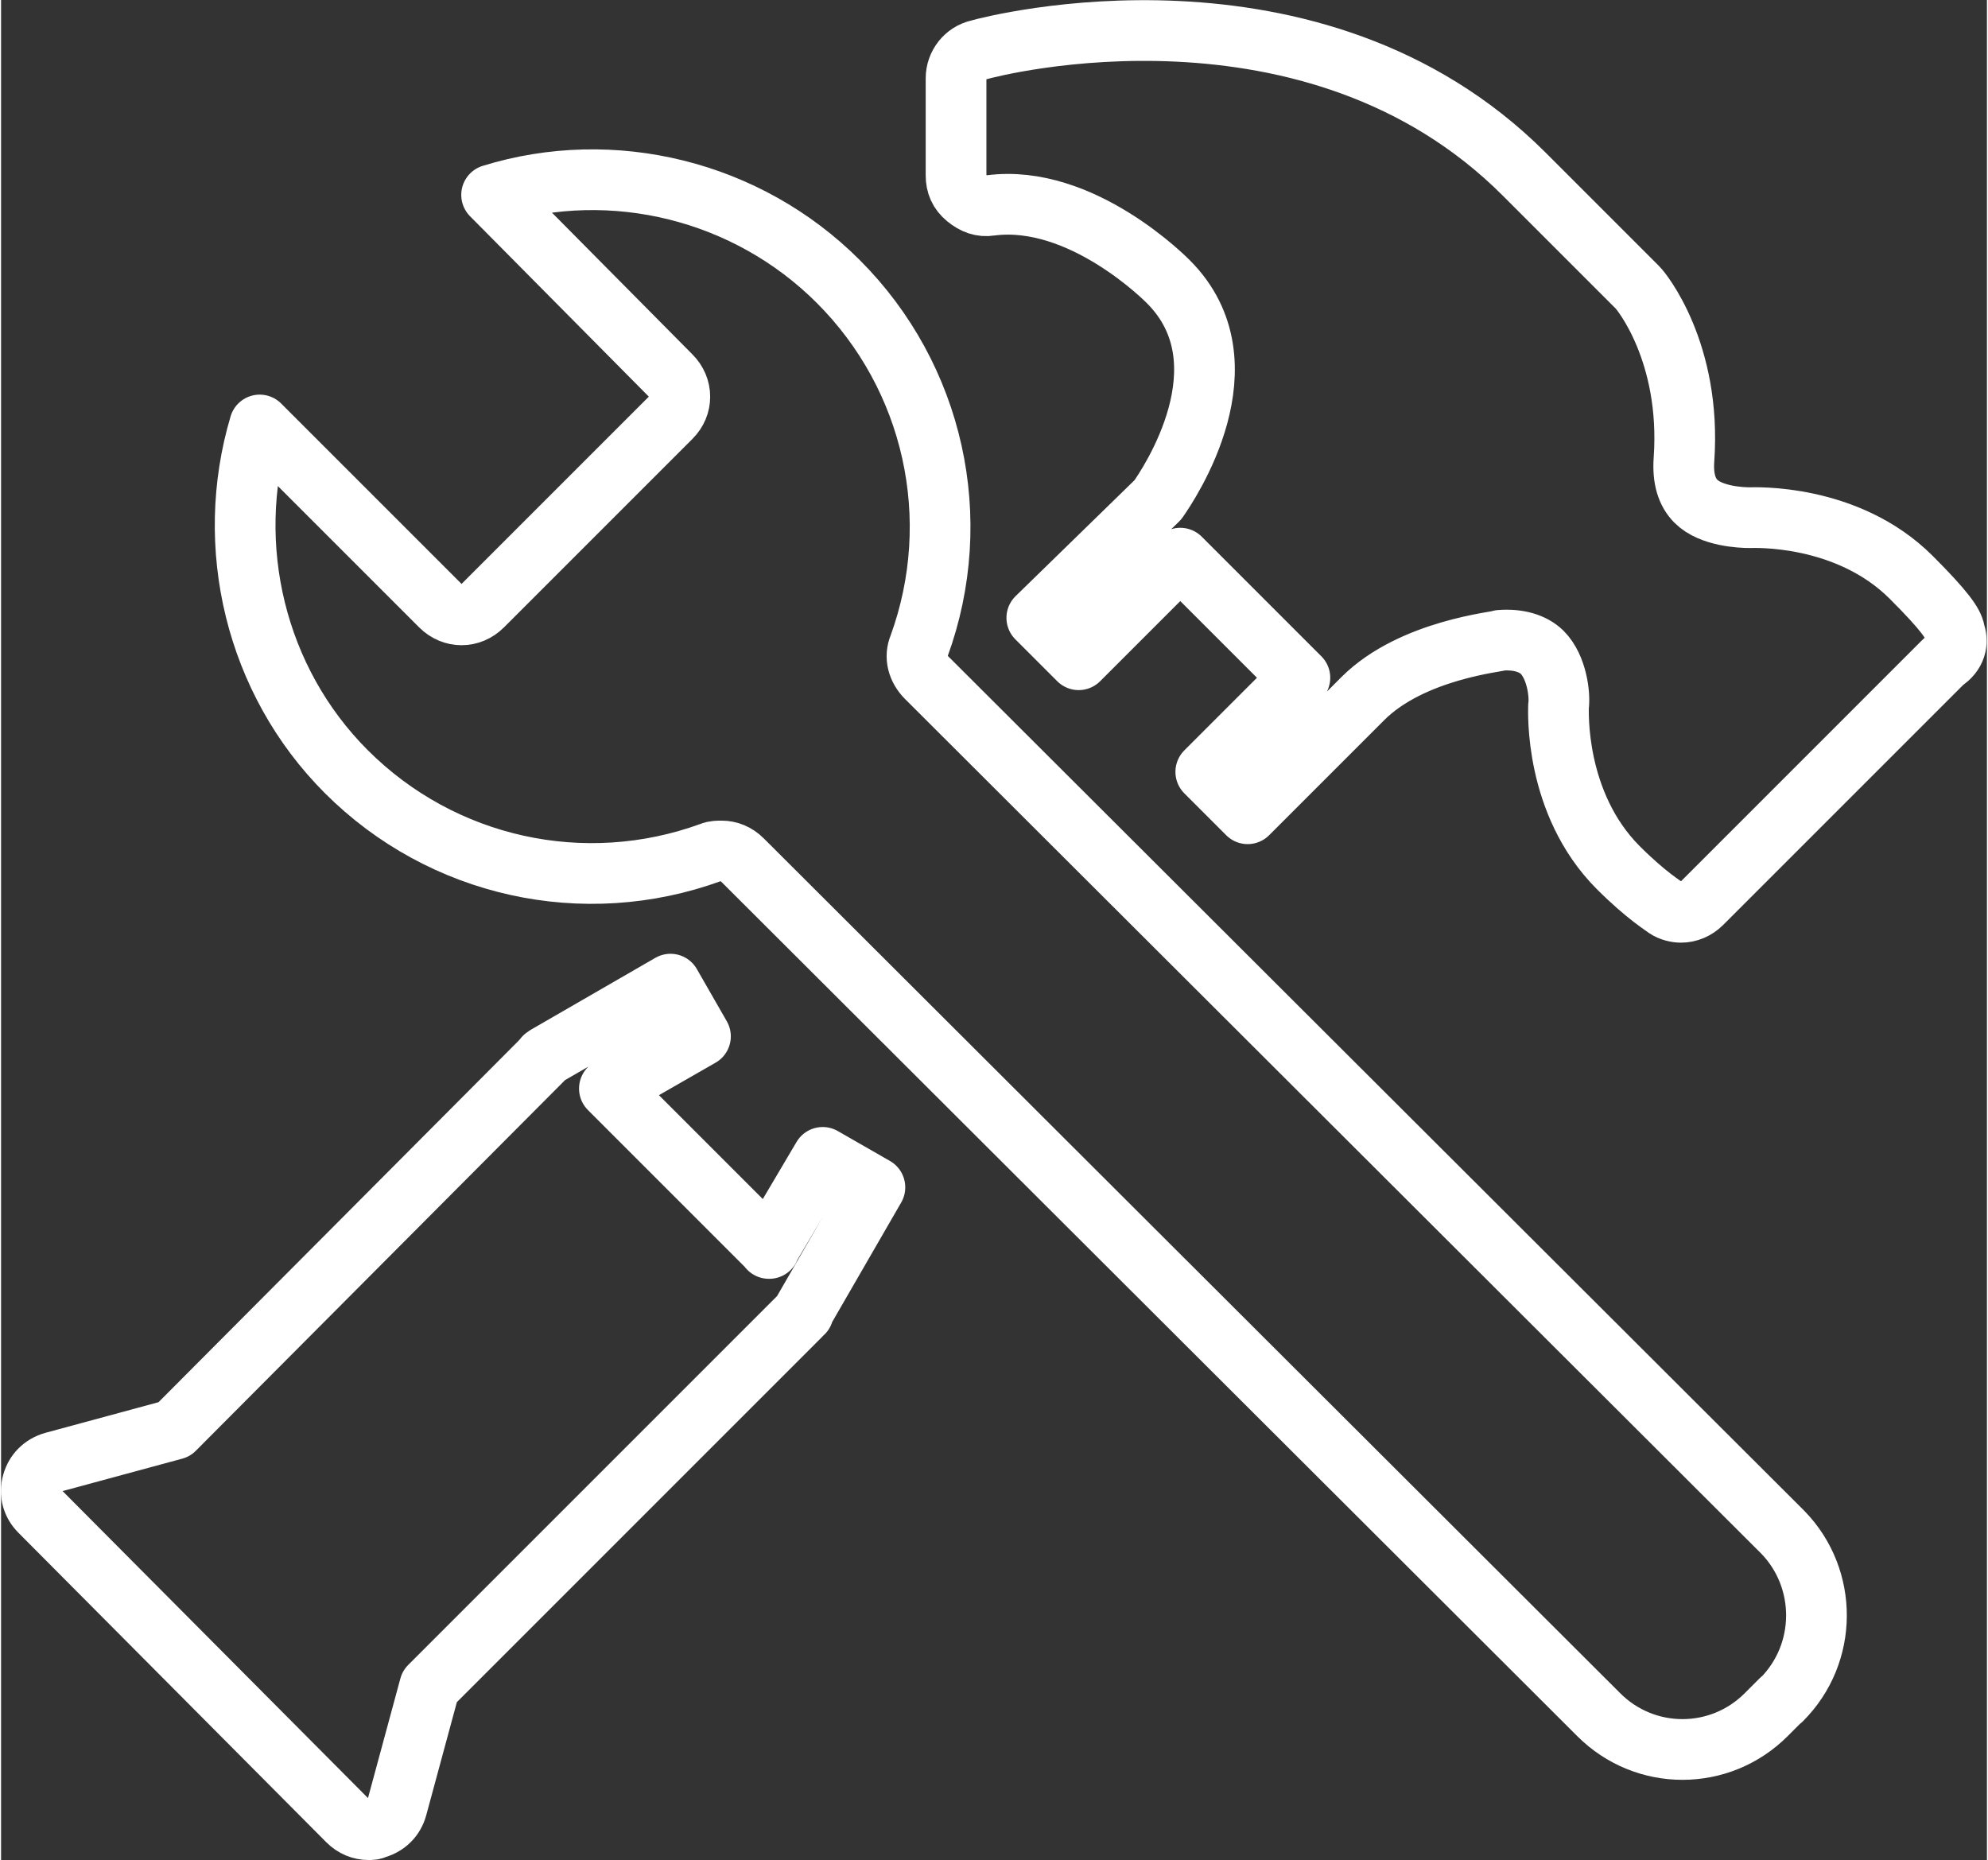
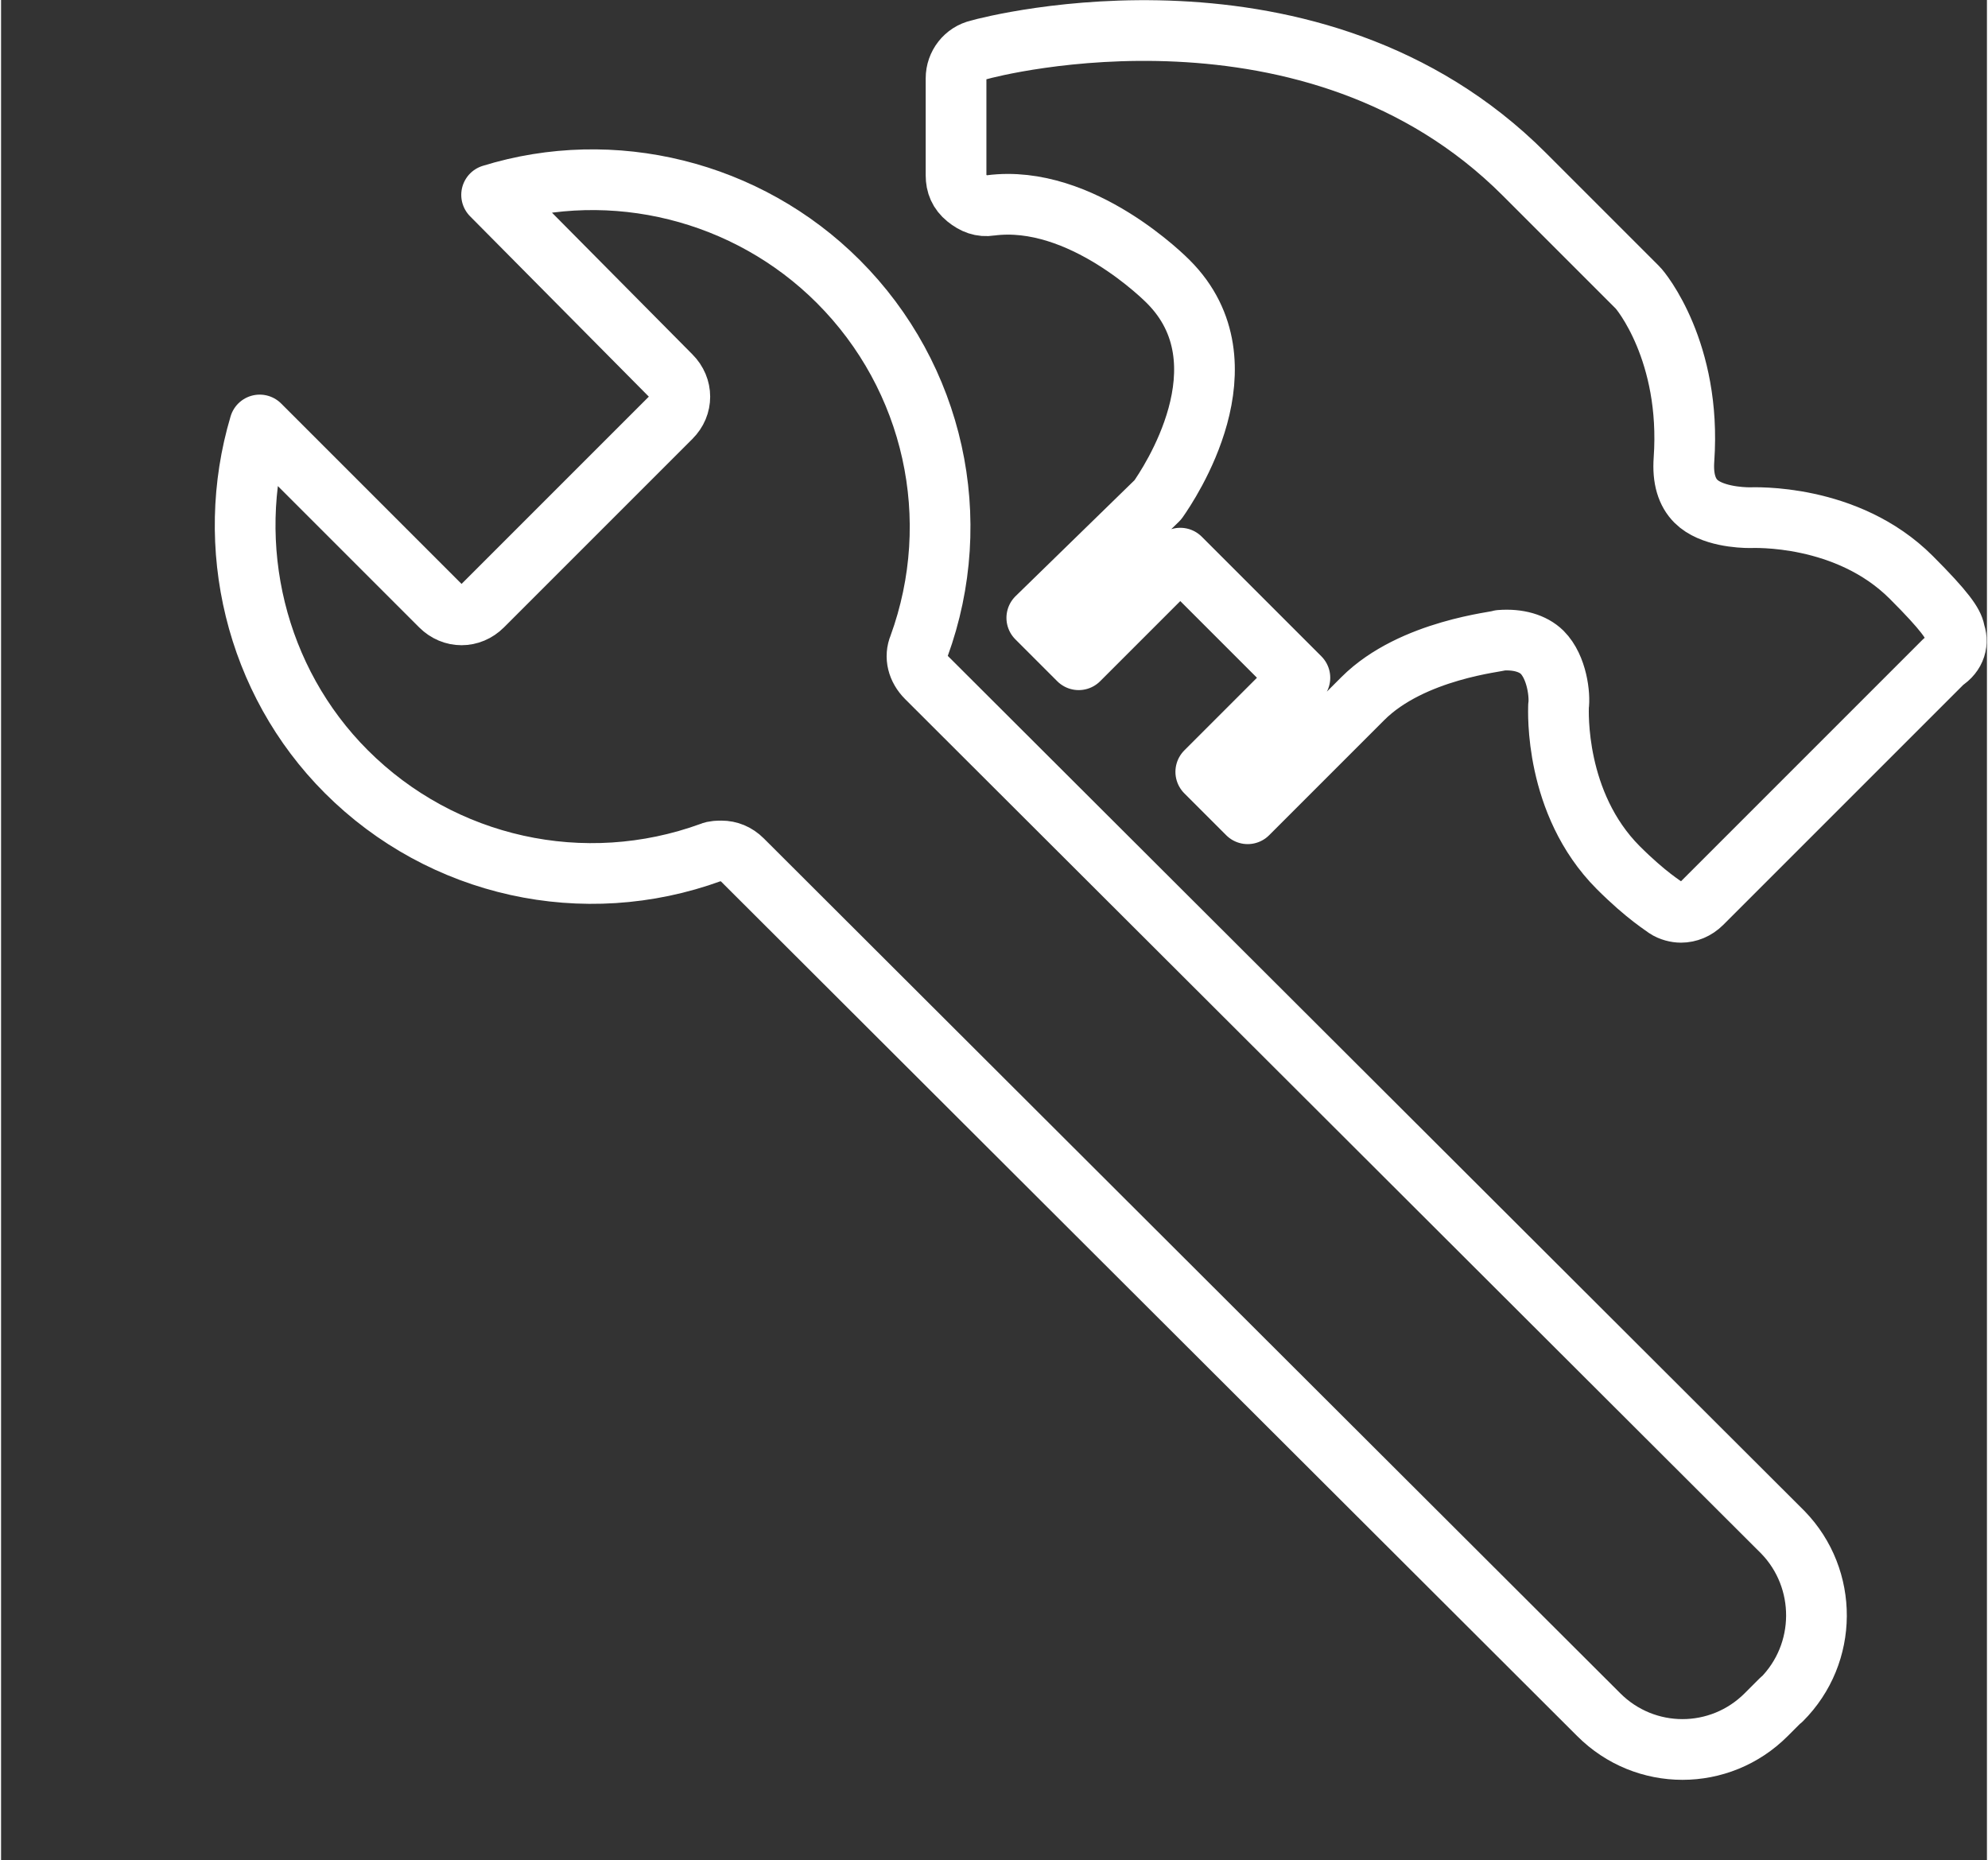
<svg xmlns="http://www.w3.org/2000/svg" id="Ebene_1" data-name="Ebene 1" viewBox="0 0 98.13 91.92" width="280" height="262">
  <rect x="0" y="0" width="98.13" height="91.92" fill="#333333" stroke="none" />
  <defs>
    <style>
      .cls-1 {
        fill: none;
        stroke: #fff;
        stroke-linecap: round;
        stroke-linejoin: round;
        stroke-width: 3px;
      }
    </style>
  </defs>
-   <path class="cls-1" d="M37.96,61.69l-7.9-7.9,4.5-2.58-1.48-2.58-6.13,3.54h0c-.07.07-.15.07-.15.15l-.07.07h0l-18.17,18.24-5.98,1.62c-.52.15-.89.52-1.03,1.03-.15.52,0,1.03.37,1.4l15.21,15.29c.3.3.66.44,1.03.44.15,0,.22,0,.37-.07.52-.15.89-.52,1.03-1.03l1.62-5.98,18.24-18.24h0l.07-.07c.07-.07.07-.15.15-.15v-.07l3.54-6.13-2.58-1.48-2.66,4.5Z" />
  <path class="cls-1" d="M96.53,31.19c-.07-.37-.44-.96-2.14-2.66-3.18-3.18-7.83-2.95-7.98-2.95-.44,0-1.92-.07-2.66-.81-.44-.44-.66-1.11-.59-2.07.37-5.32-2.14-8.35-2.29-8.49l-.07-.07-5.54-5.54c-10.41-10.41-26.22-6.35-26.96-6.13-.66.15-1.11.74-1.11,1.4v4.8c0,.44.15.81.52,1.11s.74.44,1.18.37c4.5-.59,8.71,3.69,8.79,3.77,4.06,4.06,0,10.04-.52,10.78l-5.98,5.83,2.07,2.07,5.02-5.02,5.91,5.91-4.65,4.65,2.07,2.07,5.69-5.69h0c2.44-2.44,6.79-2.81,6.79-2.88.89-.07,1.62.15,2.07.59.74.74.89,2.14.81,2.66,0,.22-.22,4.8,2.95,7.98,1.4,1.4,2.29,1.92,2.36,1.99.22.15.52.22.74.22.37,0,.74-.15,1.03-.44l11.96-11.96c.59-.37.74-.96.52-1.48Z" />
  <path class="cls-1" d="M87.96,83.99l-.74.74c-2.29,2.29-5.98,2.29-8.27,0l-42.32-42.24c-.3-.3-.66-.44-1.03-.44-.15,0-.37,0-.52.07-6.28,2.29-13.29.74-18.02-3.99-4.5-4.5-6.06-11.15-4.28-17.13l8.94,8.94c.59.59,1.48.59,2.07,0l9.31-9.31c.3-.3.44-.66.44-1.03s-.15-.74-.44-1.03l-8.86-8.94c5.98-1.85,12.63-.22,17.13,4.28,4.73,4.73,6.28,11.74,3.99,18.02-.22.52-.07,1.11.37,1.55l42.32,42.24c2.22,2.29,2.22,5.98-.07,8.27Z" />
</svg>